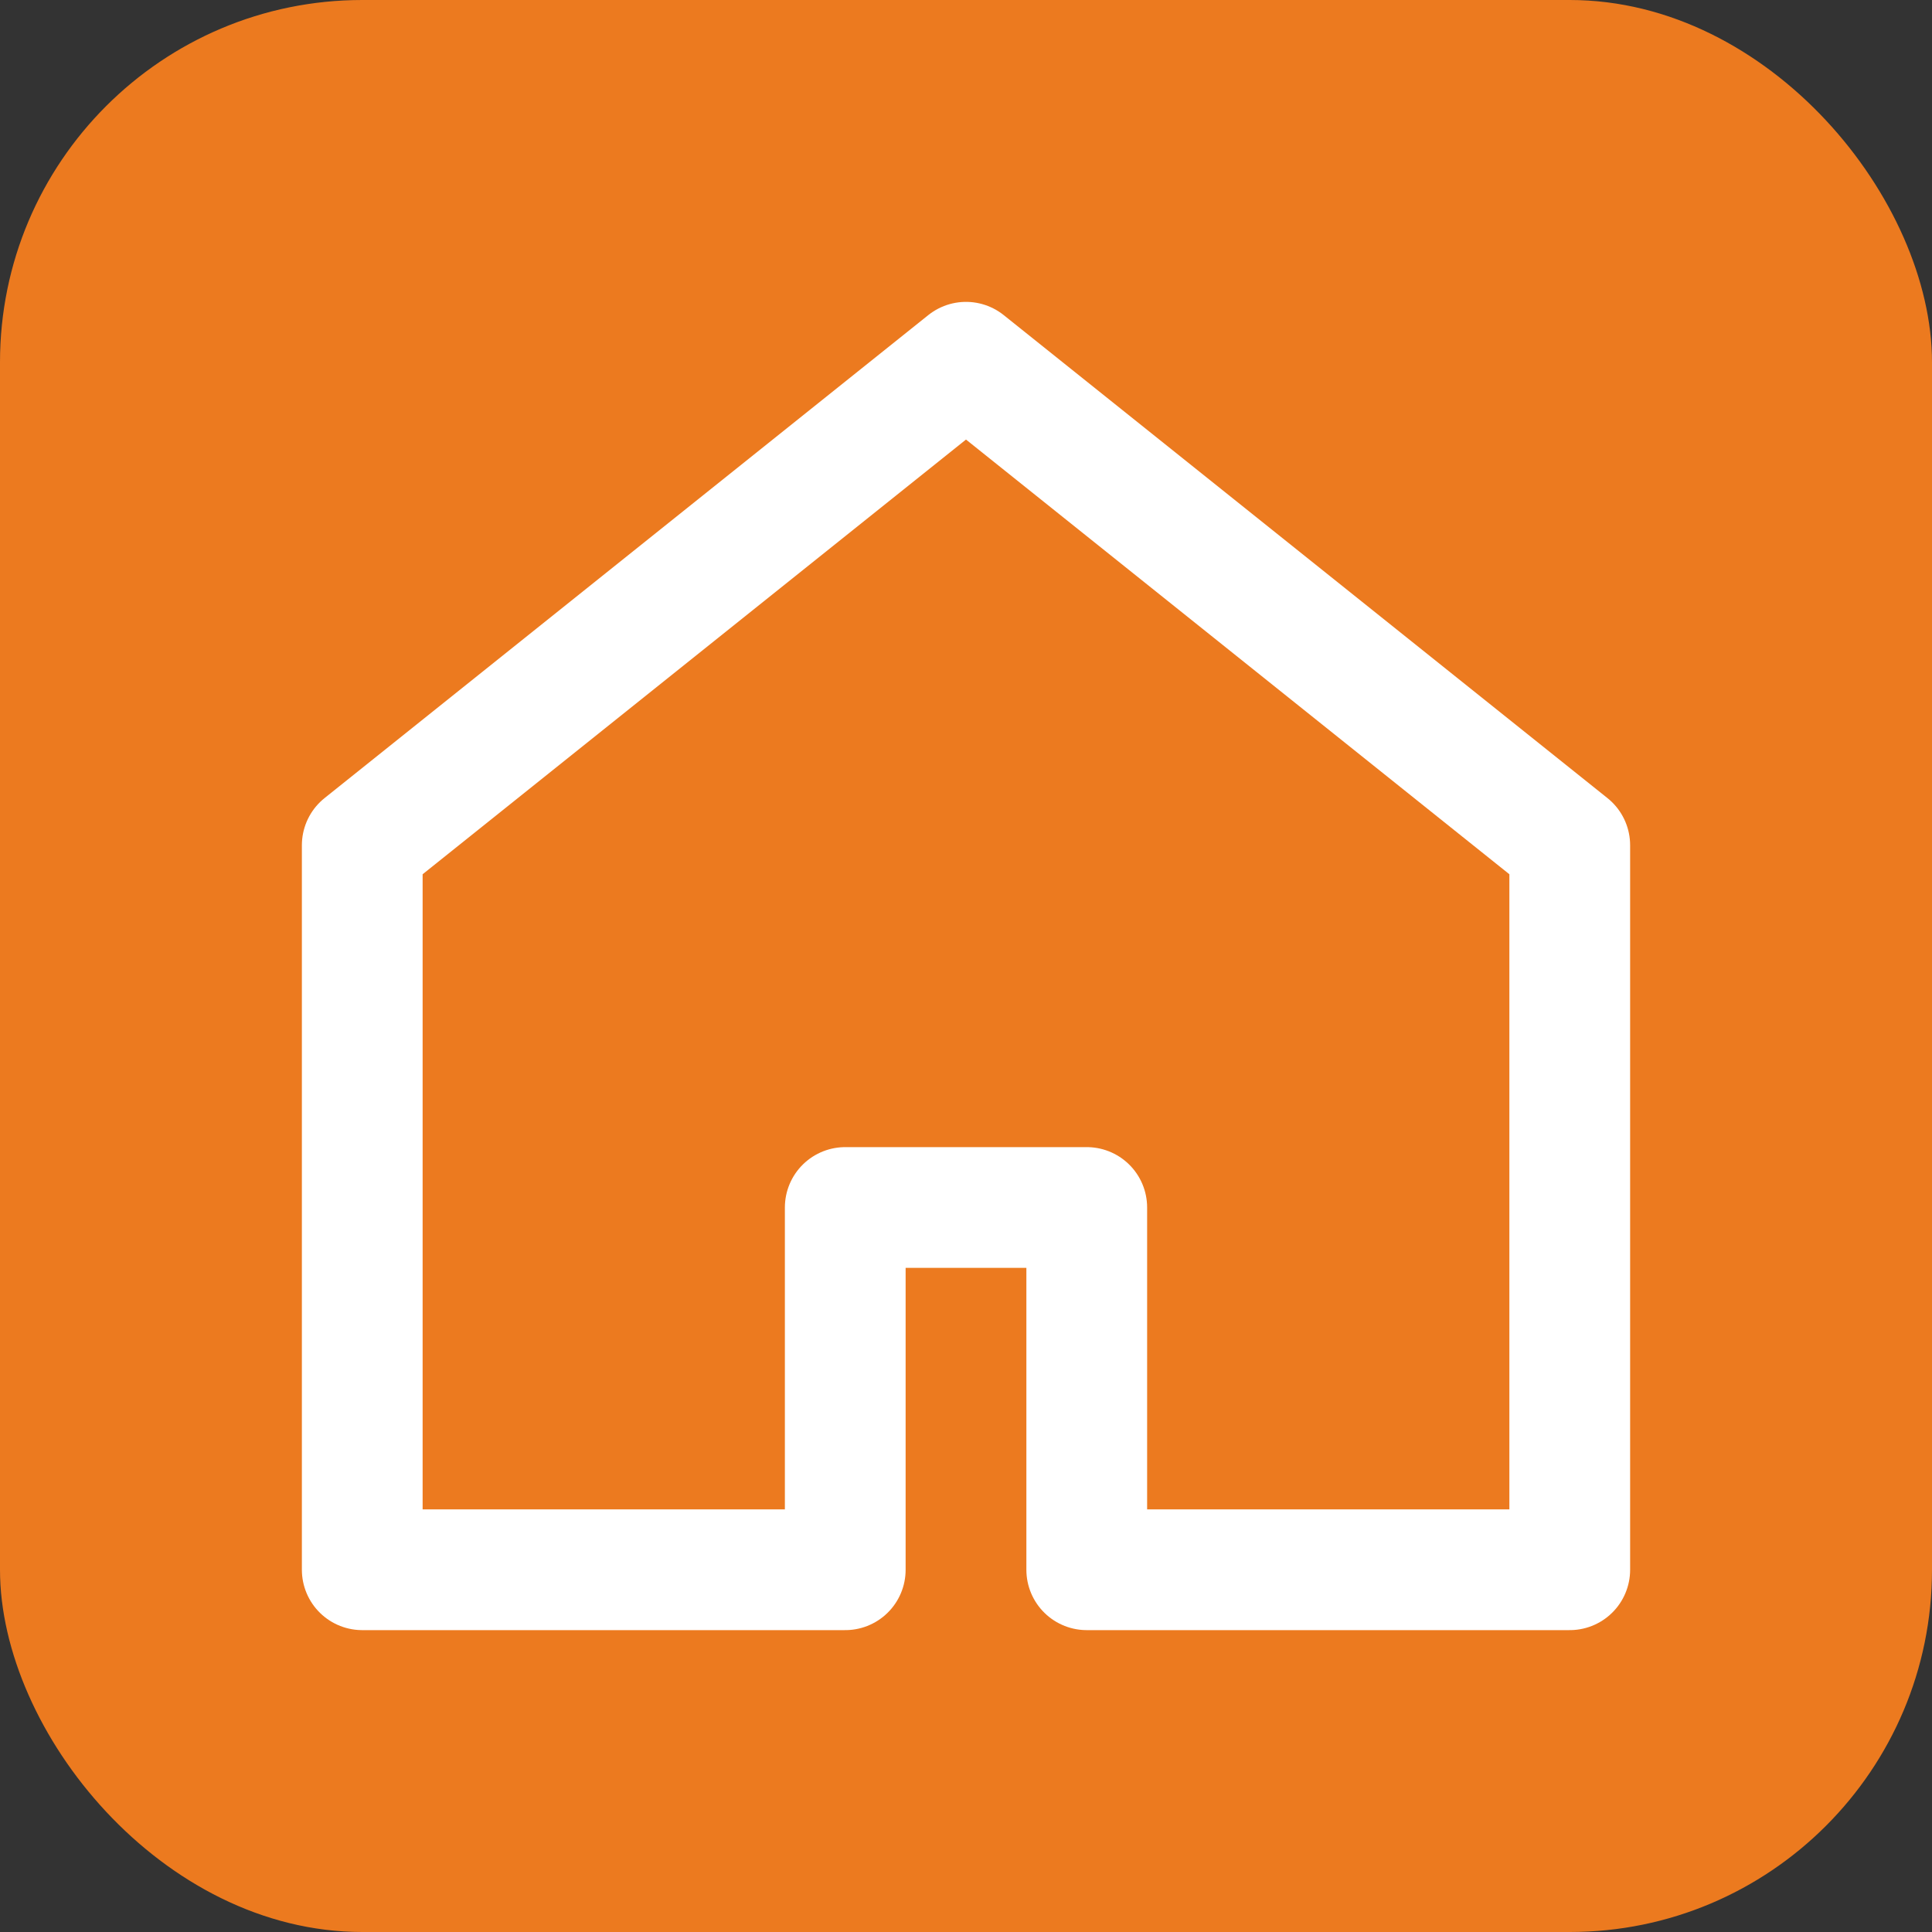
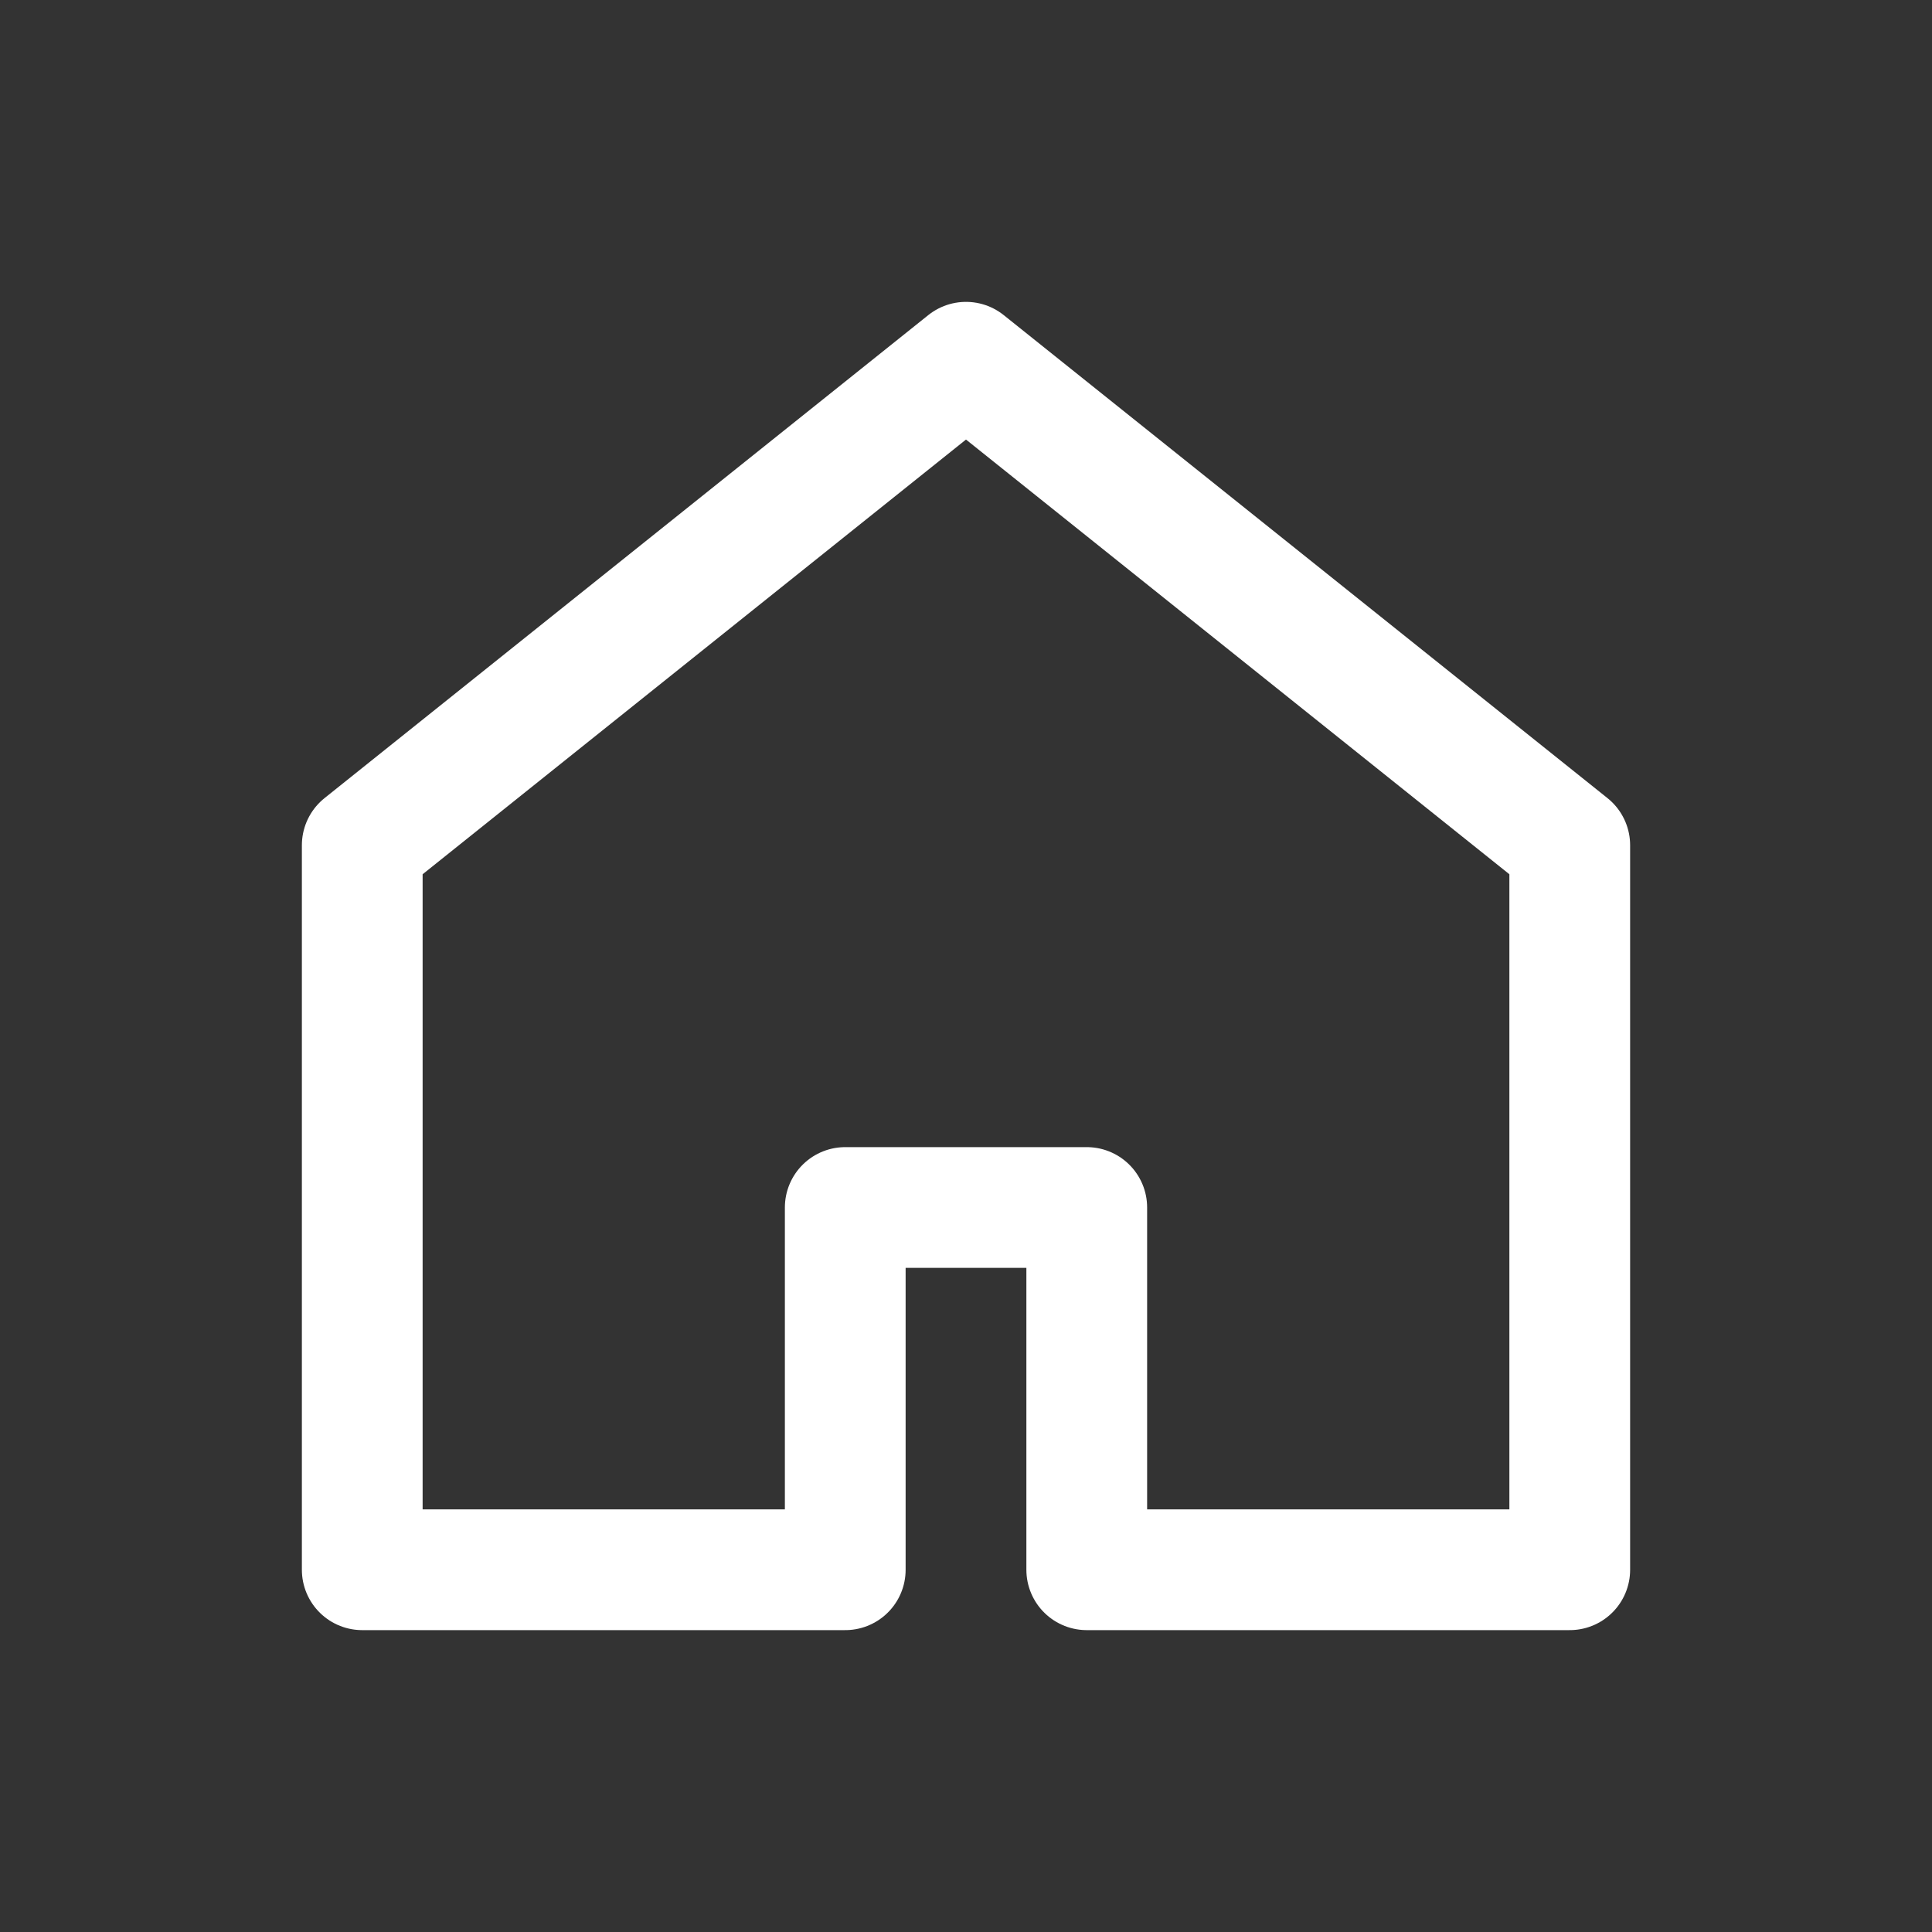
<svg xmlns="http://www.w3.org/2000/svg" viewBox="0 0 32 32" fill="none">
  <rect x="0" y="0" width="32" height="32" fill="#333333" stroke="none" />
-   <rect width="32" height="32" rx="6" fill="#ec7a1f" />
  <path d="M16 6L6 14v12h8v-6h4v6h8V14L16 6z" stroke="white" stroke-width="2" stroke-linecap="round" stroke-linejoin="round" fill="none" />
</svg>